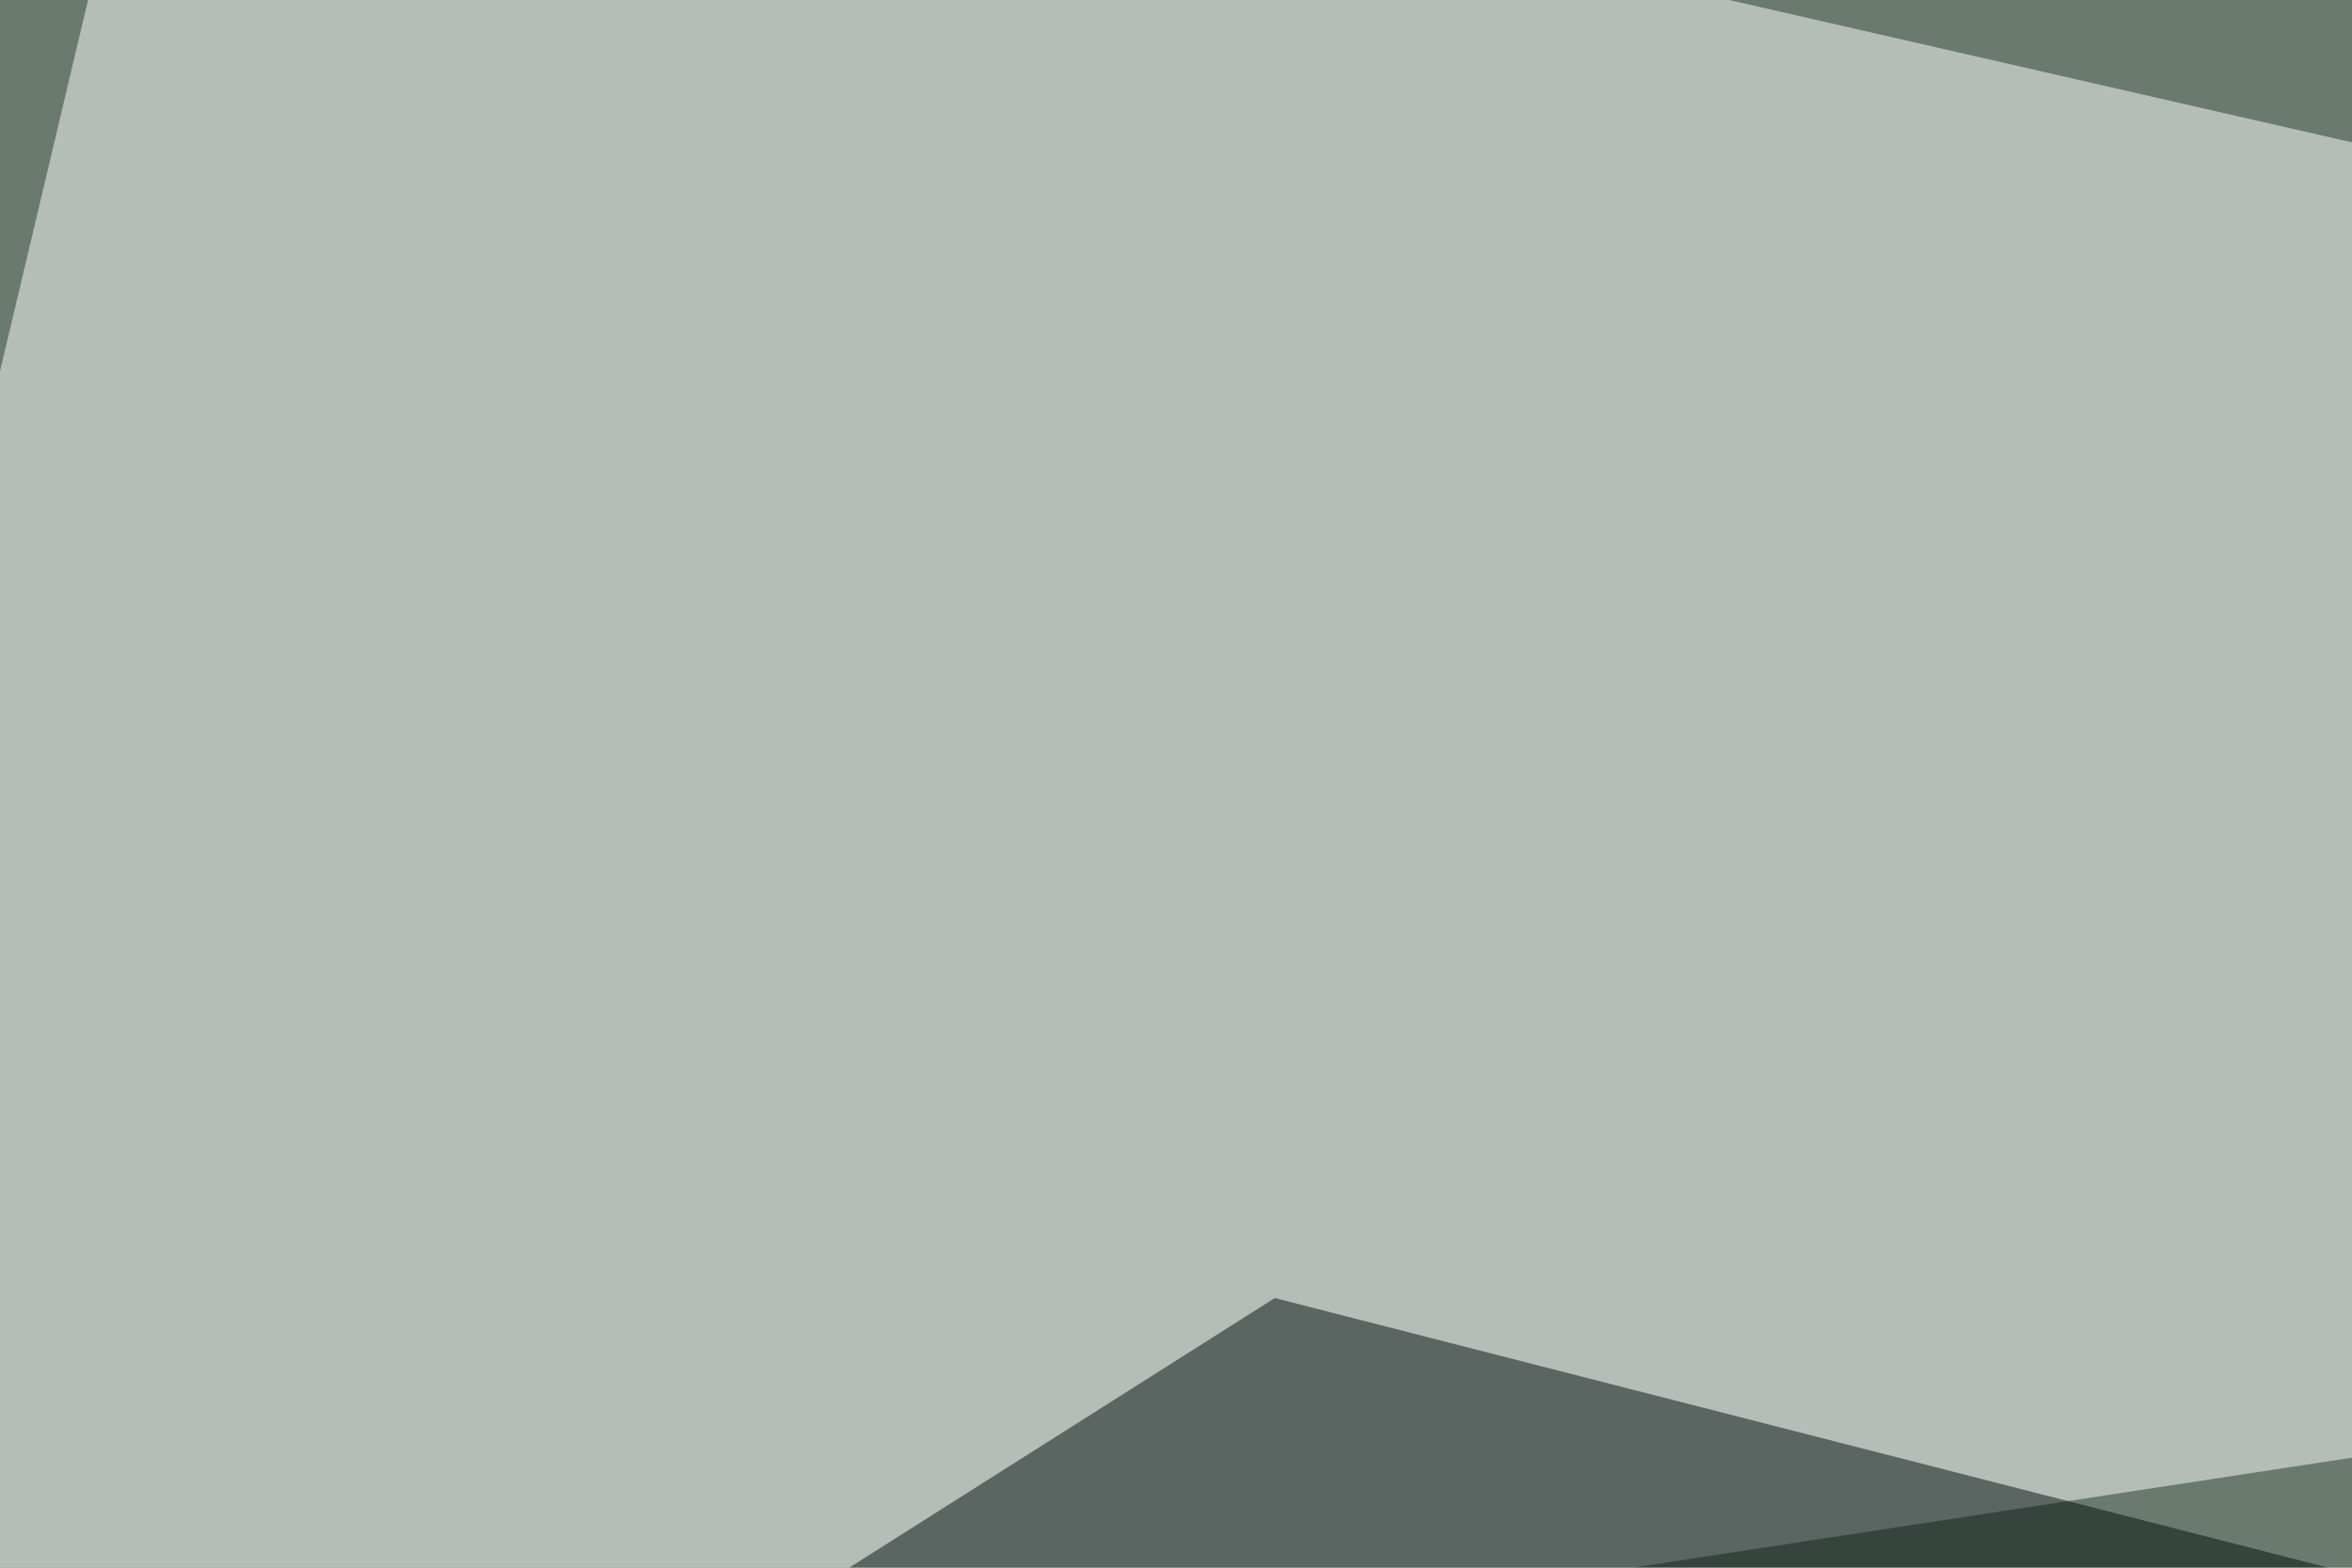
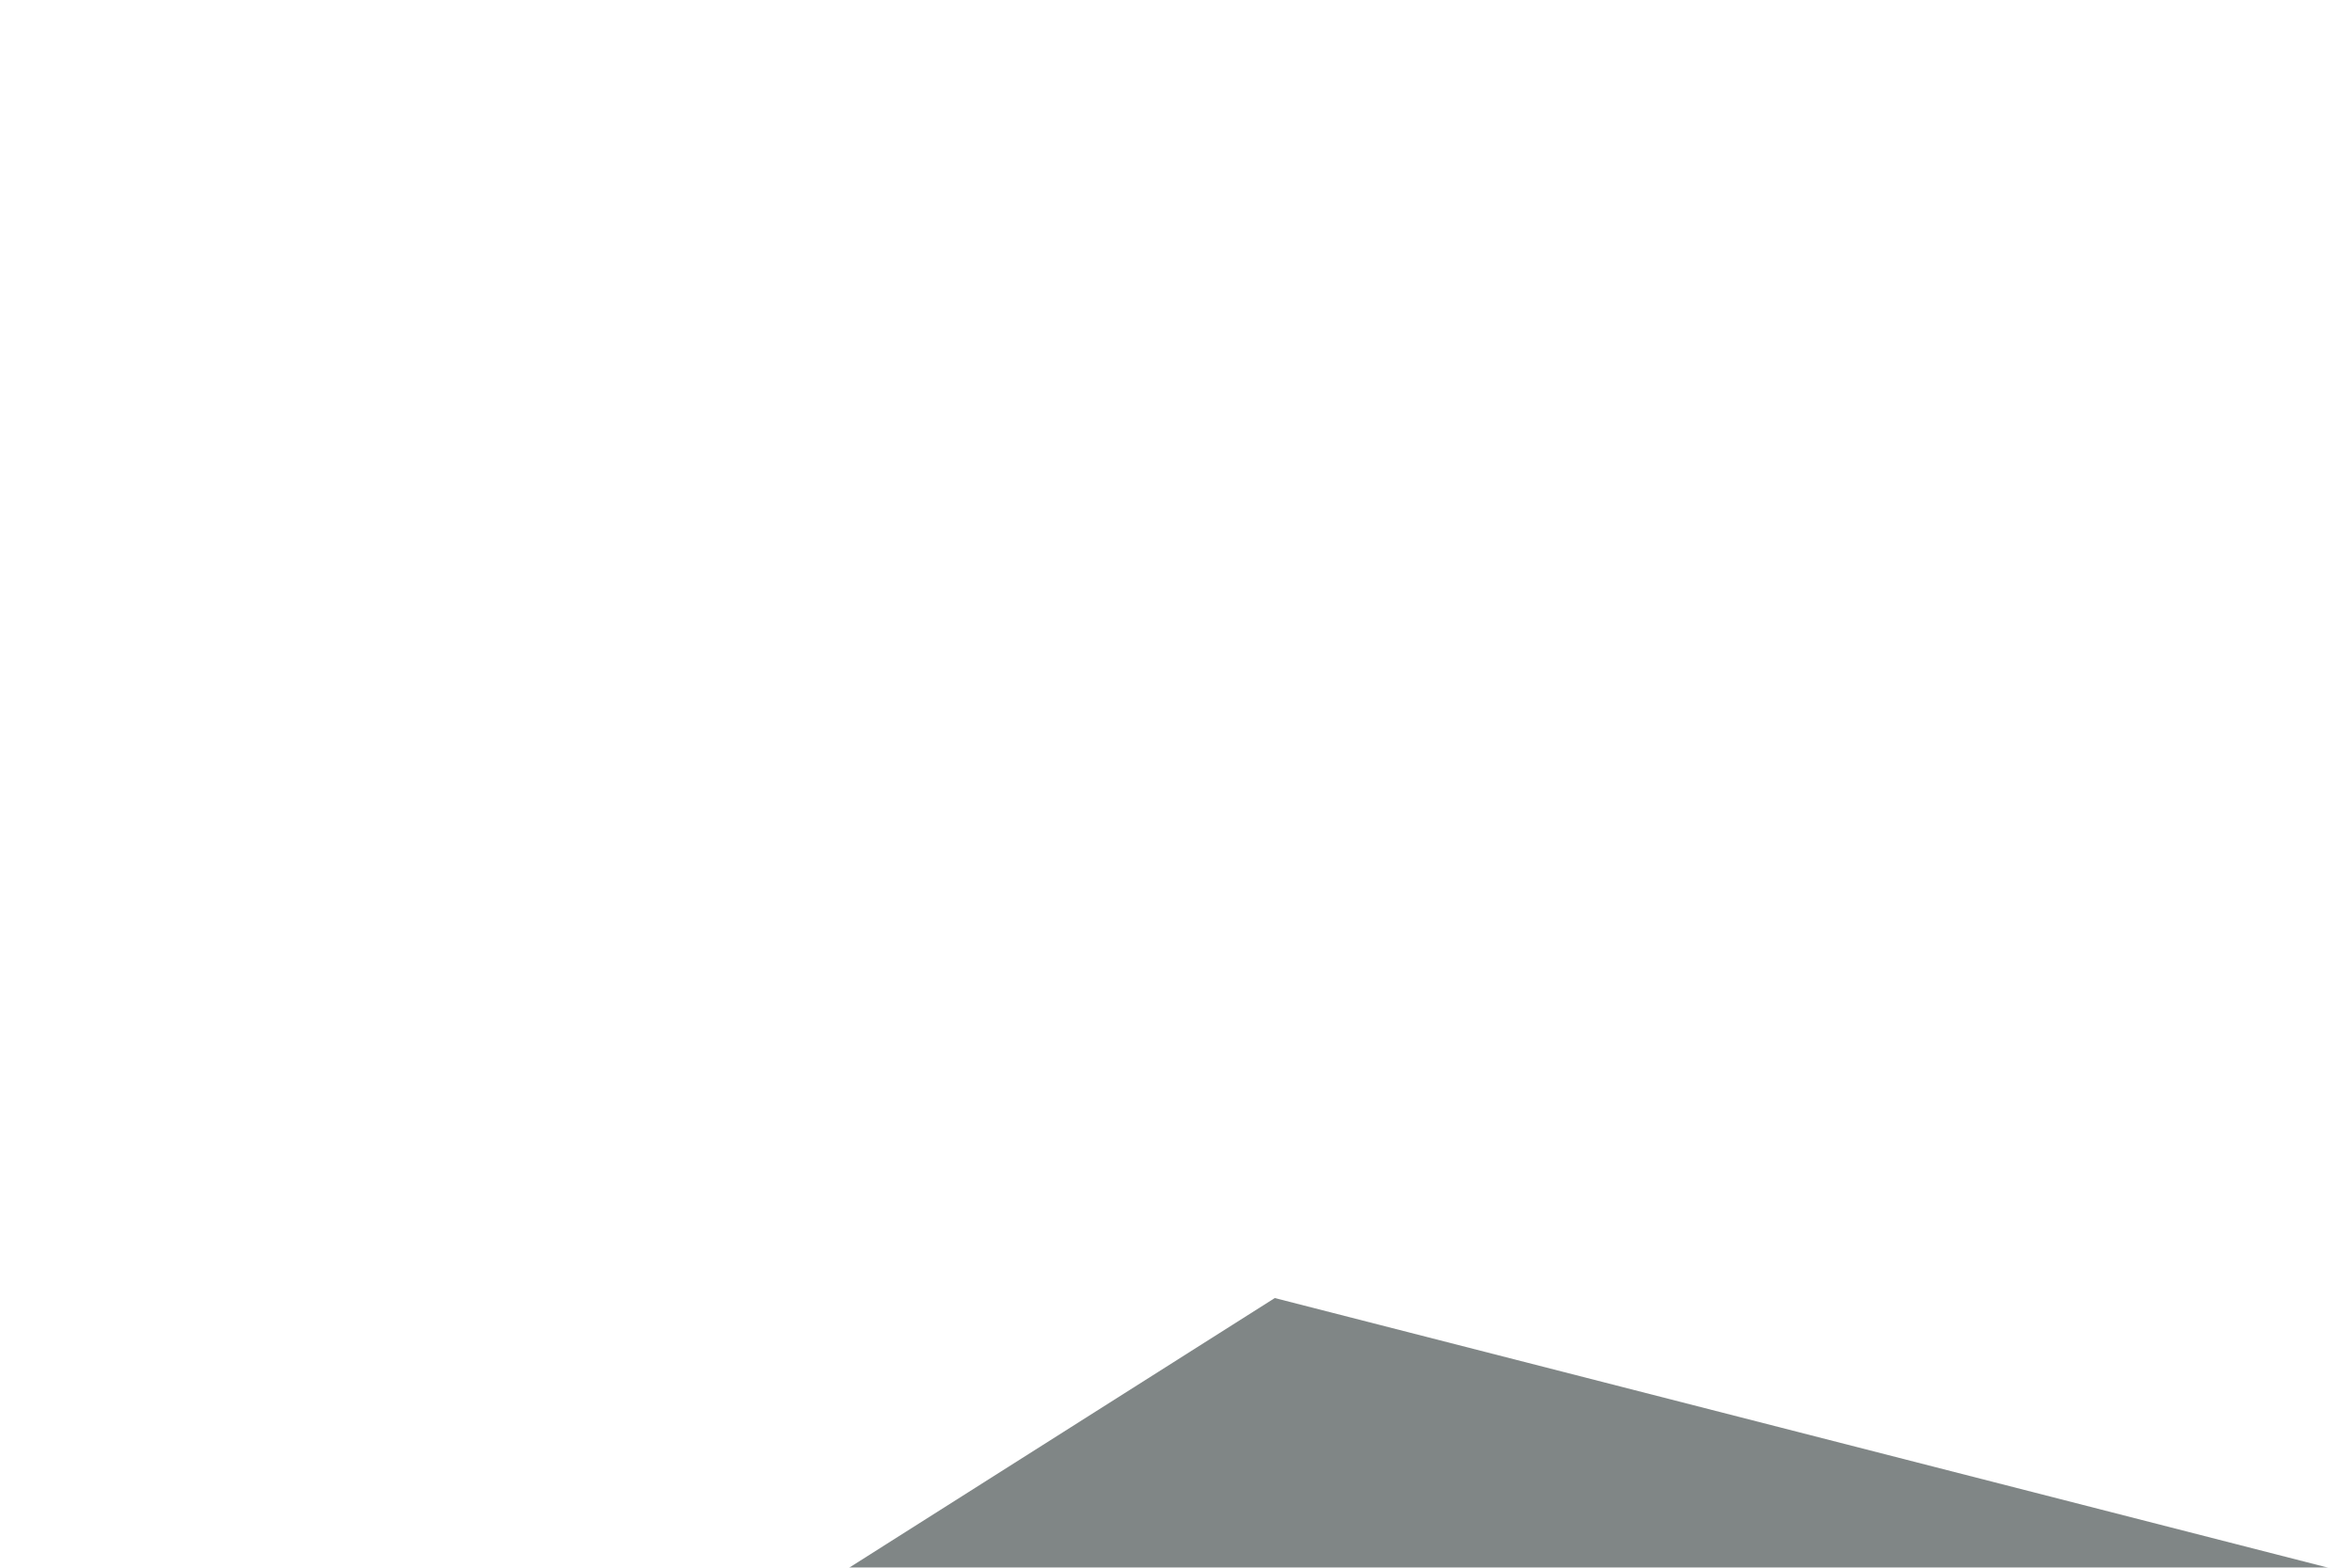
<svg xmlns="http://www.w3.org/2000/svg" width="300" height="200">
  <filter id="a">
    <feGaussianBlur stdDeviation="55" />
  </filter>
-   <rect width="100%" height="100%" fill="#6b7a6f" />
  <g filter="url(#a)">
    <g fill-opacity=".5">
-       <path fill="#fff" d="M-45.4 238.8l785.1-120.1L22-45.4z" />
-       <path d="M795.4 517V241.8L244.6 479z" />
      <path fill="#020e0f" d="M643 288.6l-480.4-123-208 131.8z" />
      <path fill="#050000" d="M777.8-42.5l-29.3 175.8L329.5-22z" />
    </g>
  </g>
</svg>